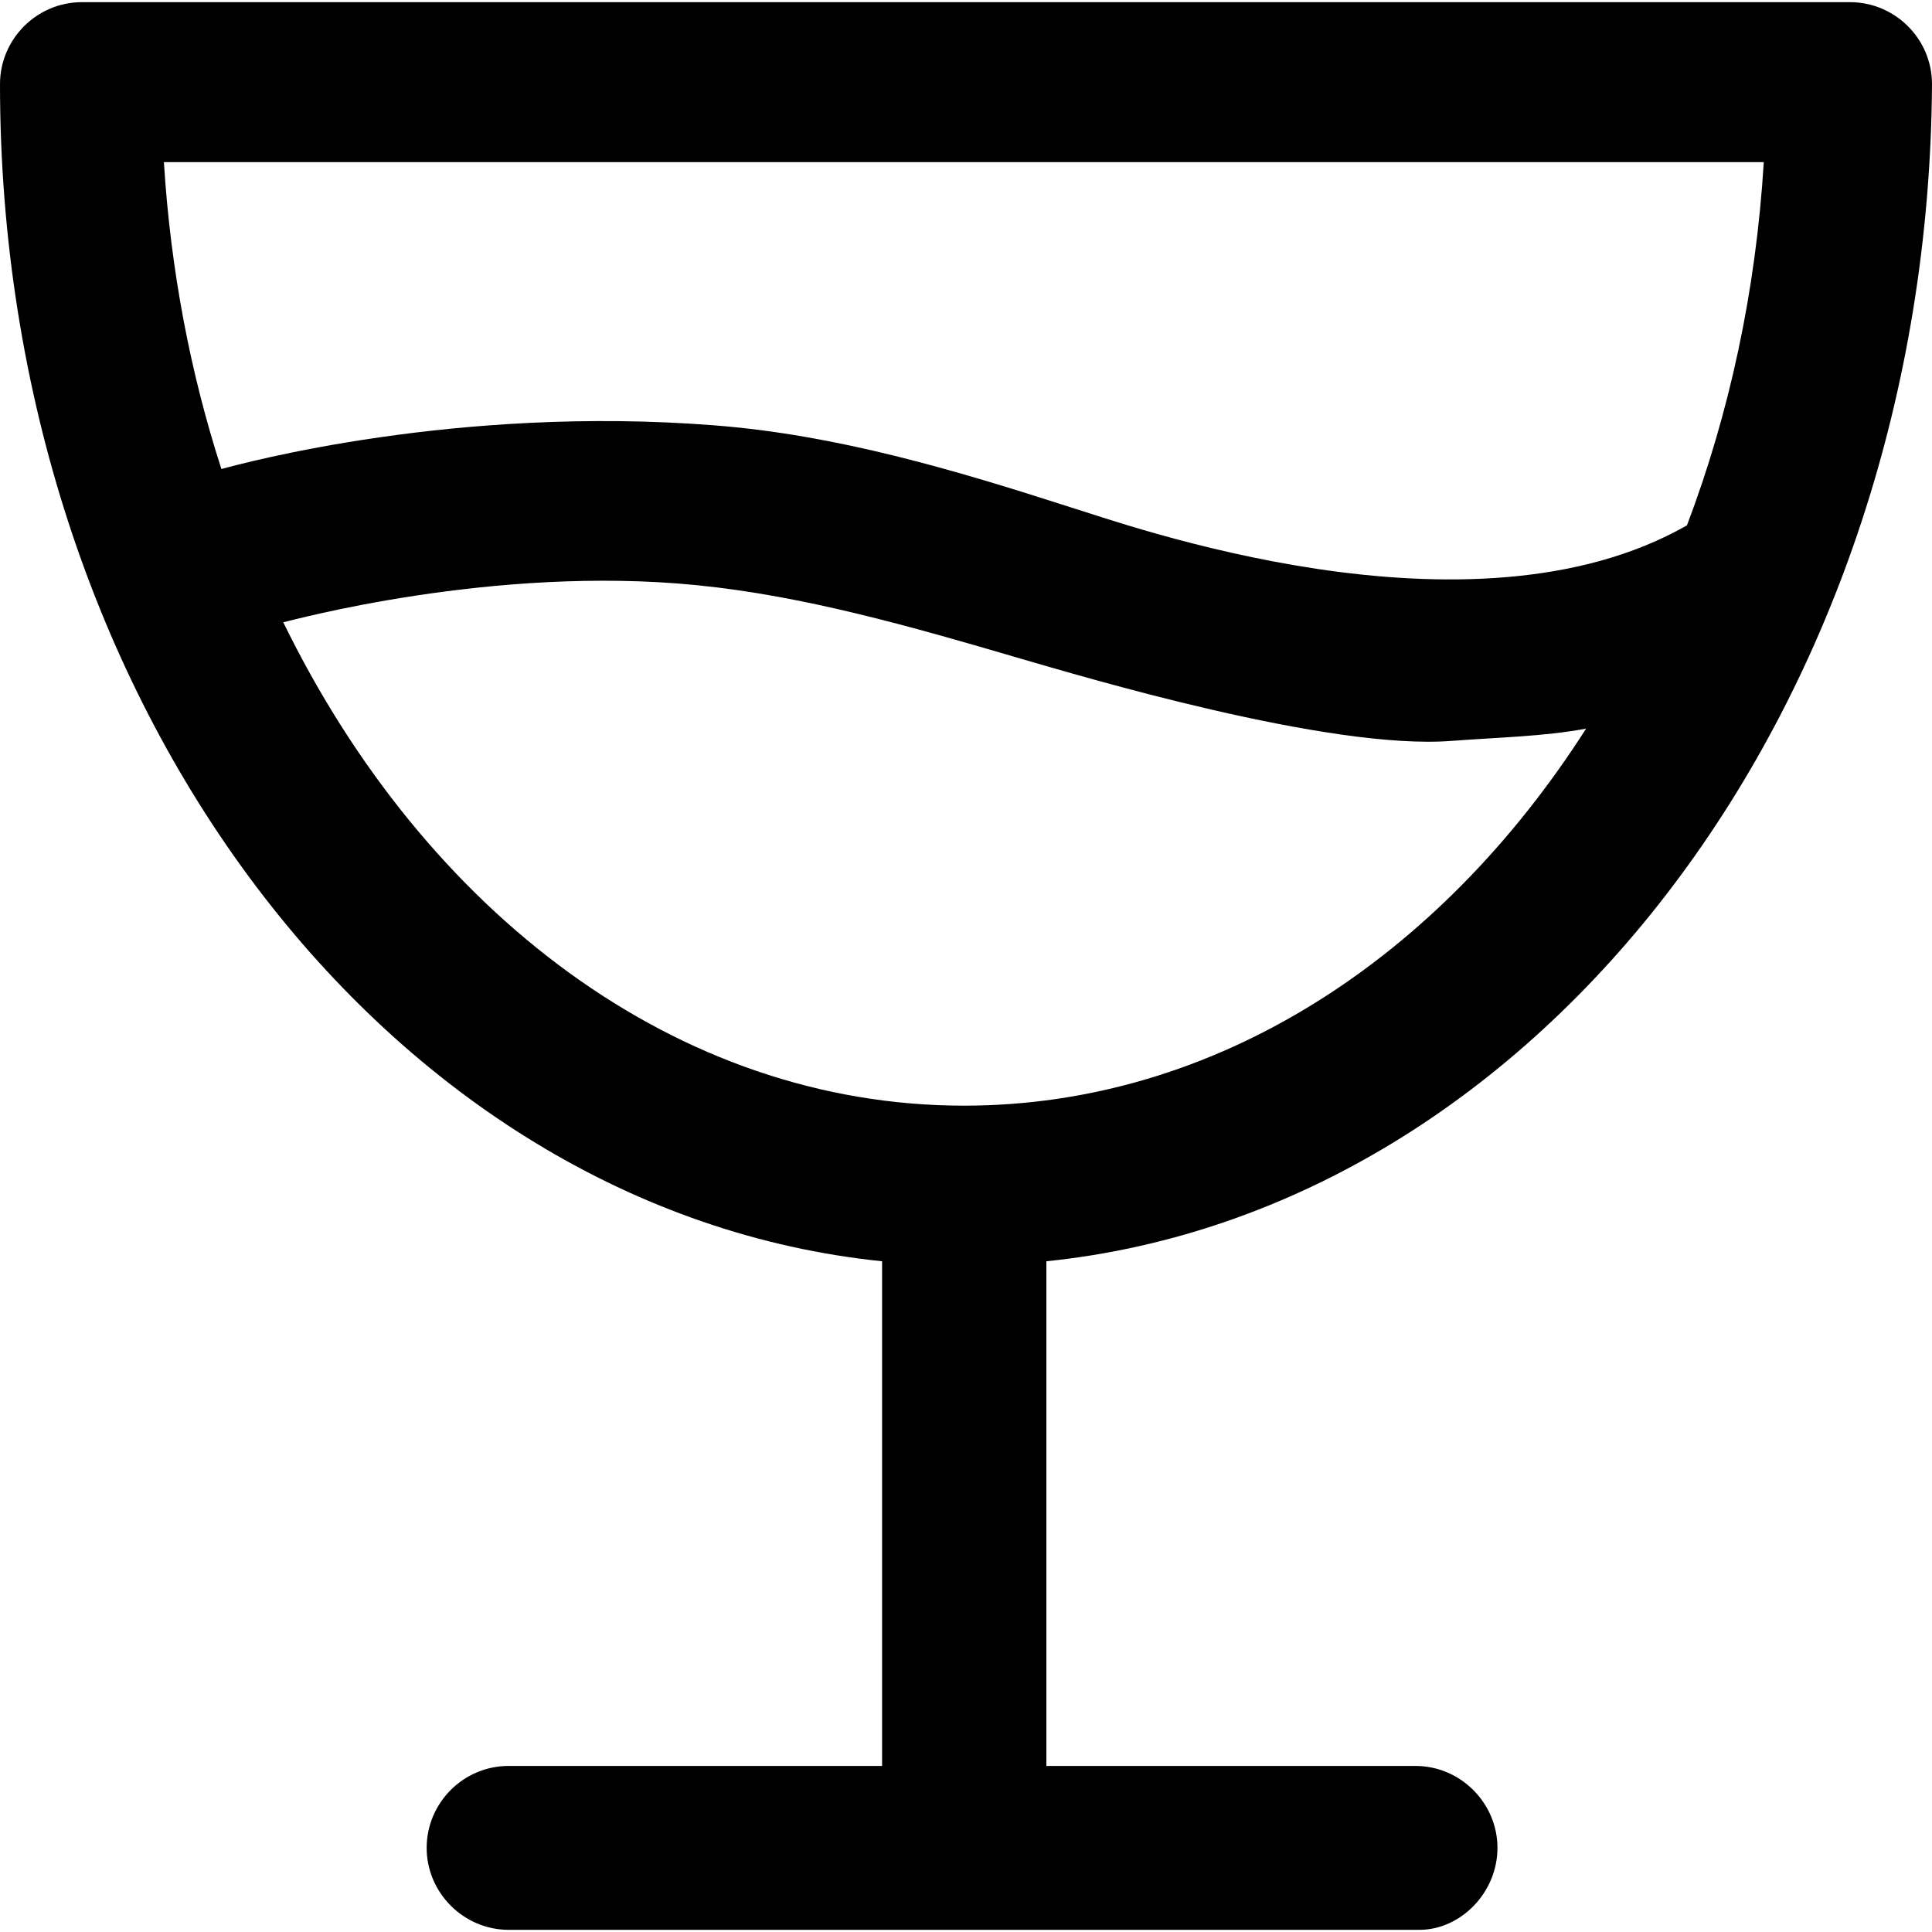
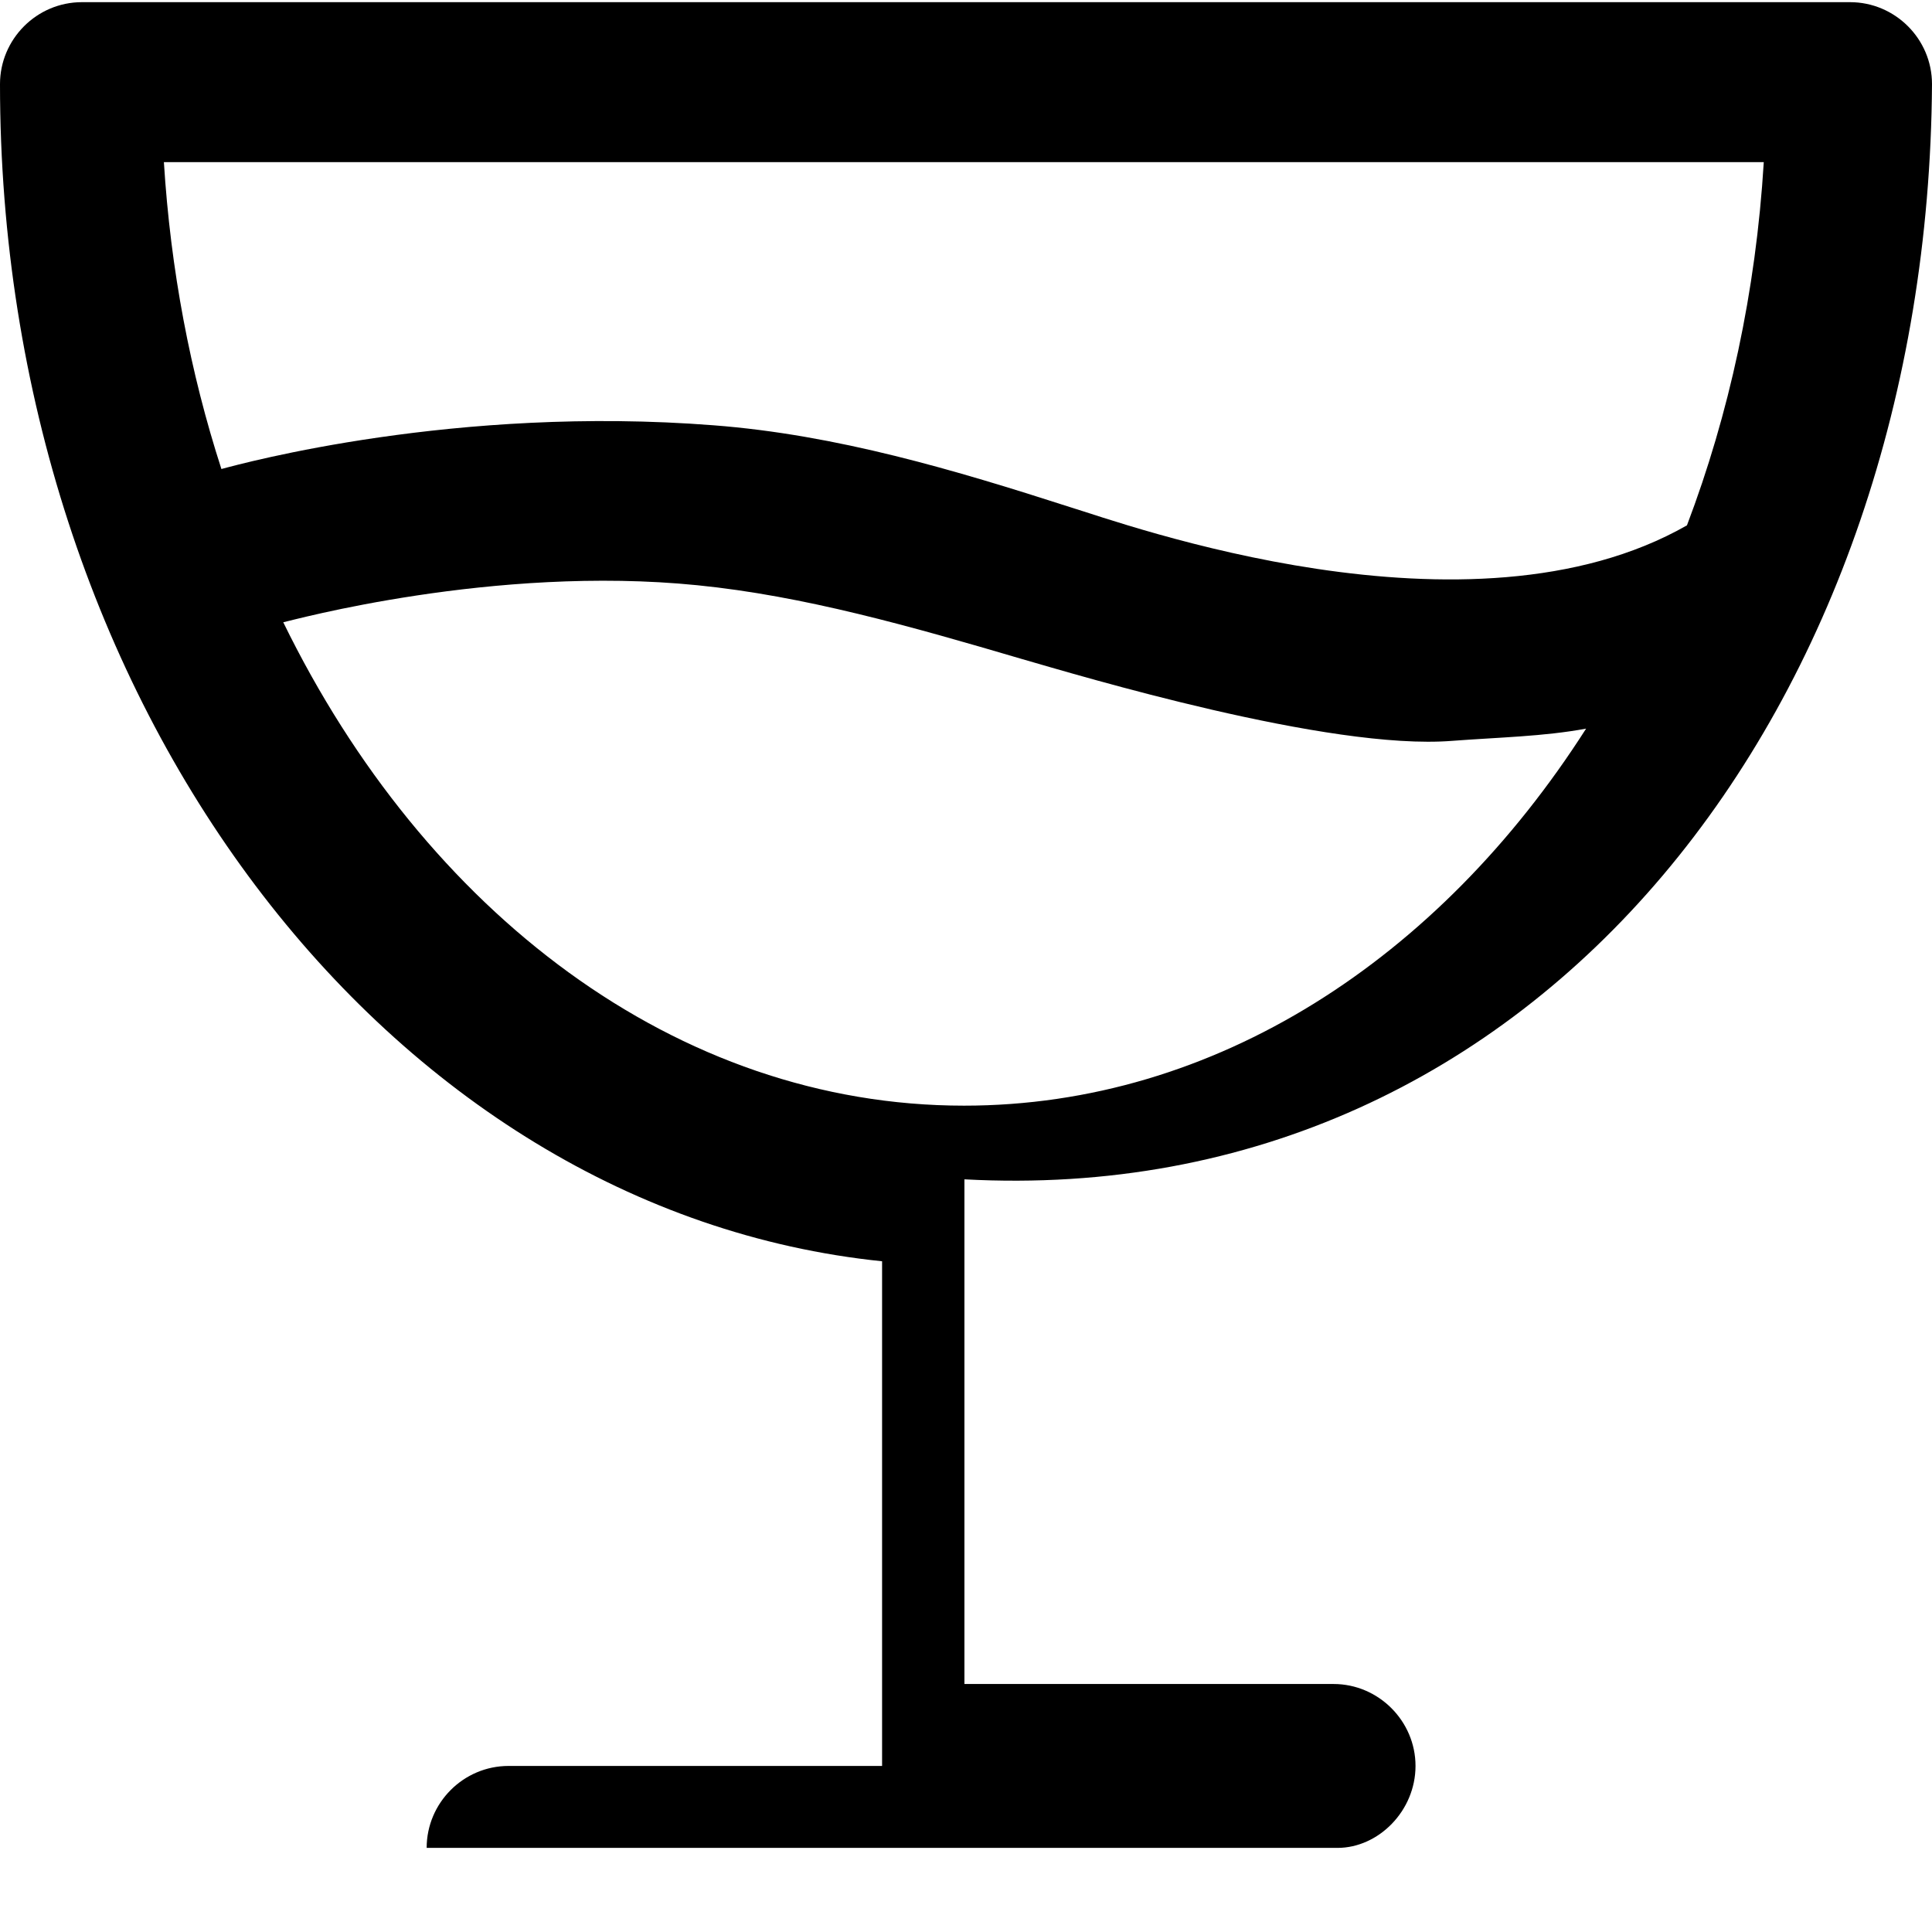
<svg xmlns="http://www.w3.org/2000/svg" fill="#000000" height="800px" width="800px" version="1.1" id="Capa_1" viewBox="0 0 490.4 490.4" xml:space="preserve">
  <g>
-     <path d="M490.4,21.35c0-11.5-9.4-20.8-20.8-20.8H20.8C9.3,0.55,0,9.95,0,21.35c0,157,98.3,285.9,223.9,298.8v128.1h-94.8   c-11.5,0-20.8,9.4-20.8,20.8s9.4,20.8,20.8,20.8h231.2c10.4,0,19.8-9.4,19.8-20.8s-9.4-20.8-20.8-20.8h-93.7v-128.1   C391.1,307.25,489.4,178.35,490.4,21.35z M56.2,119.05c-7.9-24.4-12.9-50.6-14.6-77.9h406.1c-2,32.9-8.8,64-19.5,92.2   c-55.2,31.5-143-0.5-156.5-4.6c-29.2-9.4-59.3-18.4-90.6-20.8C115.7,102.85,61.8,117.55,56.2,119.05z M71.9,157.95   c2-0.4,53.3-14.6,105.1-9.4c27,2.7,54.1,10.4,82.3,18.7c14.6,4.2,78,23.3,109.3,20.8c11.9-0.9,23.2-1.1,34-3.1   c-37.3,58.4-94.1,95.7-157.9,95.7C171.7,280.65,107.8,231.45,71.9,157.95z" />
+     <path d="M490.4,21.35c0-11.5-9.4-20.8-20.8-20.8H20.8C9.3,0.55,0,9.95,0,21.35c0,157,98.3,285.9,223.9,298.8v128.1h-94.8   c-11.5,0-20.8,9.4-20.8,20.8h231.2c10.4,0,19.8-9.4,19.8-20.8s-9.4-20.8-20.8-20.8h-93.7v-128.1   C391.1,307.25,489.4,178.35,490.4,21.35z M56.2,119.05c-7.9-24.4-12.9-50.6-14.6-77.9h406.1c-2,32.9-8.8,64-19.5,92.2   c-55.2,31.5-143-0.5-156.5-4.6c-29.2-9.4-59.3-18.4-90.6-20.8C115.7,102.85,61.8,117.55,56.2,119.05z M71.9,157.95   c2-0.4,53.3-14.6,105.1-9.4c27,2.7,54.1,10.4,82.3,18.7c14.6,4.2,78,23.3,109.3,20.8c11.9-0.9,23.2-1.1,34-3.1   c-37.3,58.4-94.1,95.7-157.9,95.7C171.7,280.65,107.8,231.45,71.9,157.95z" />
  </g>
</svg>